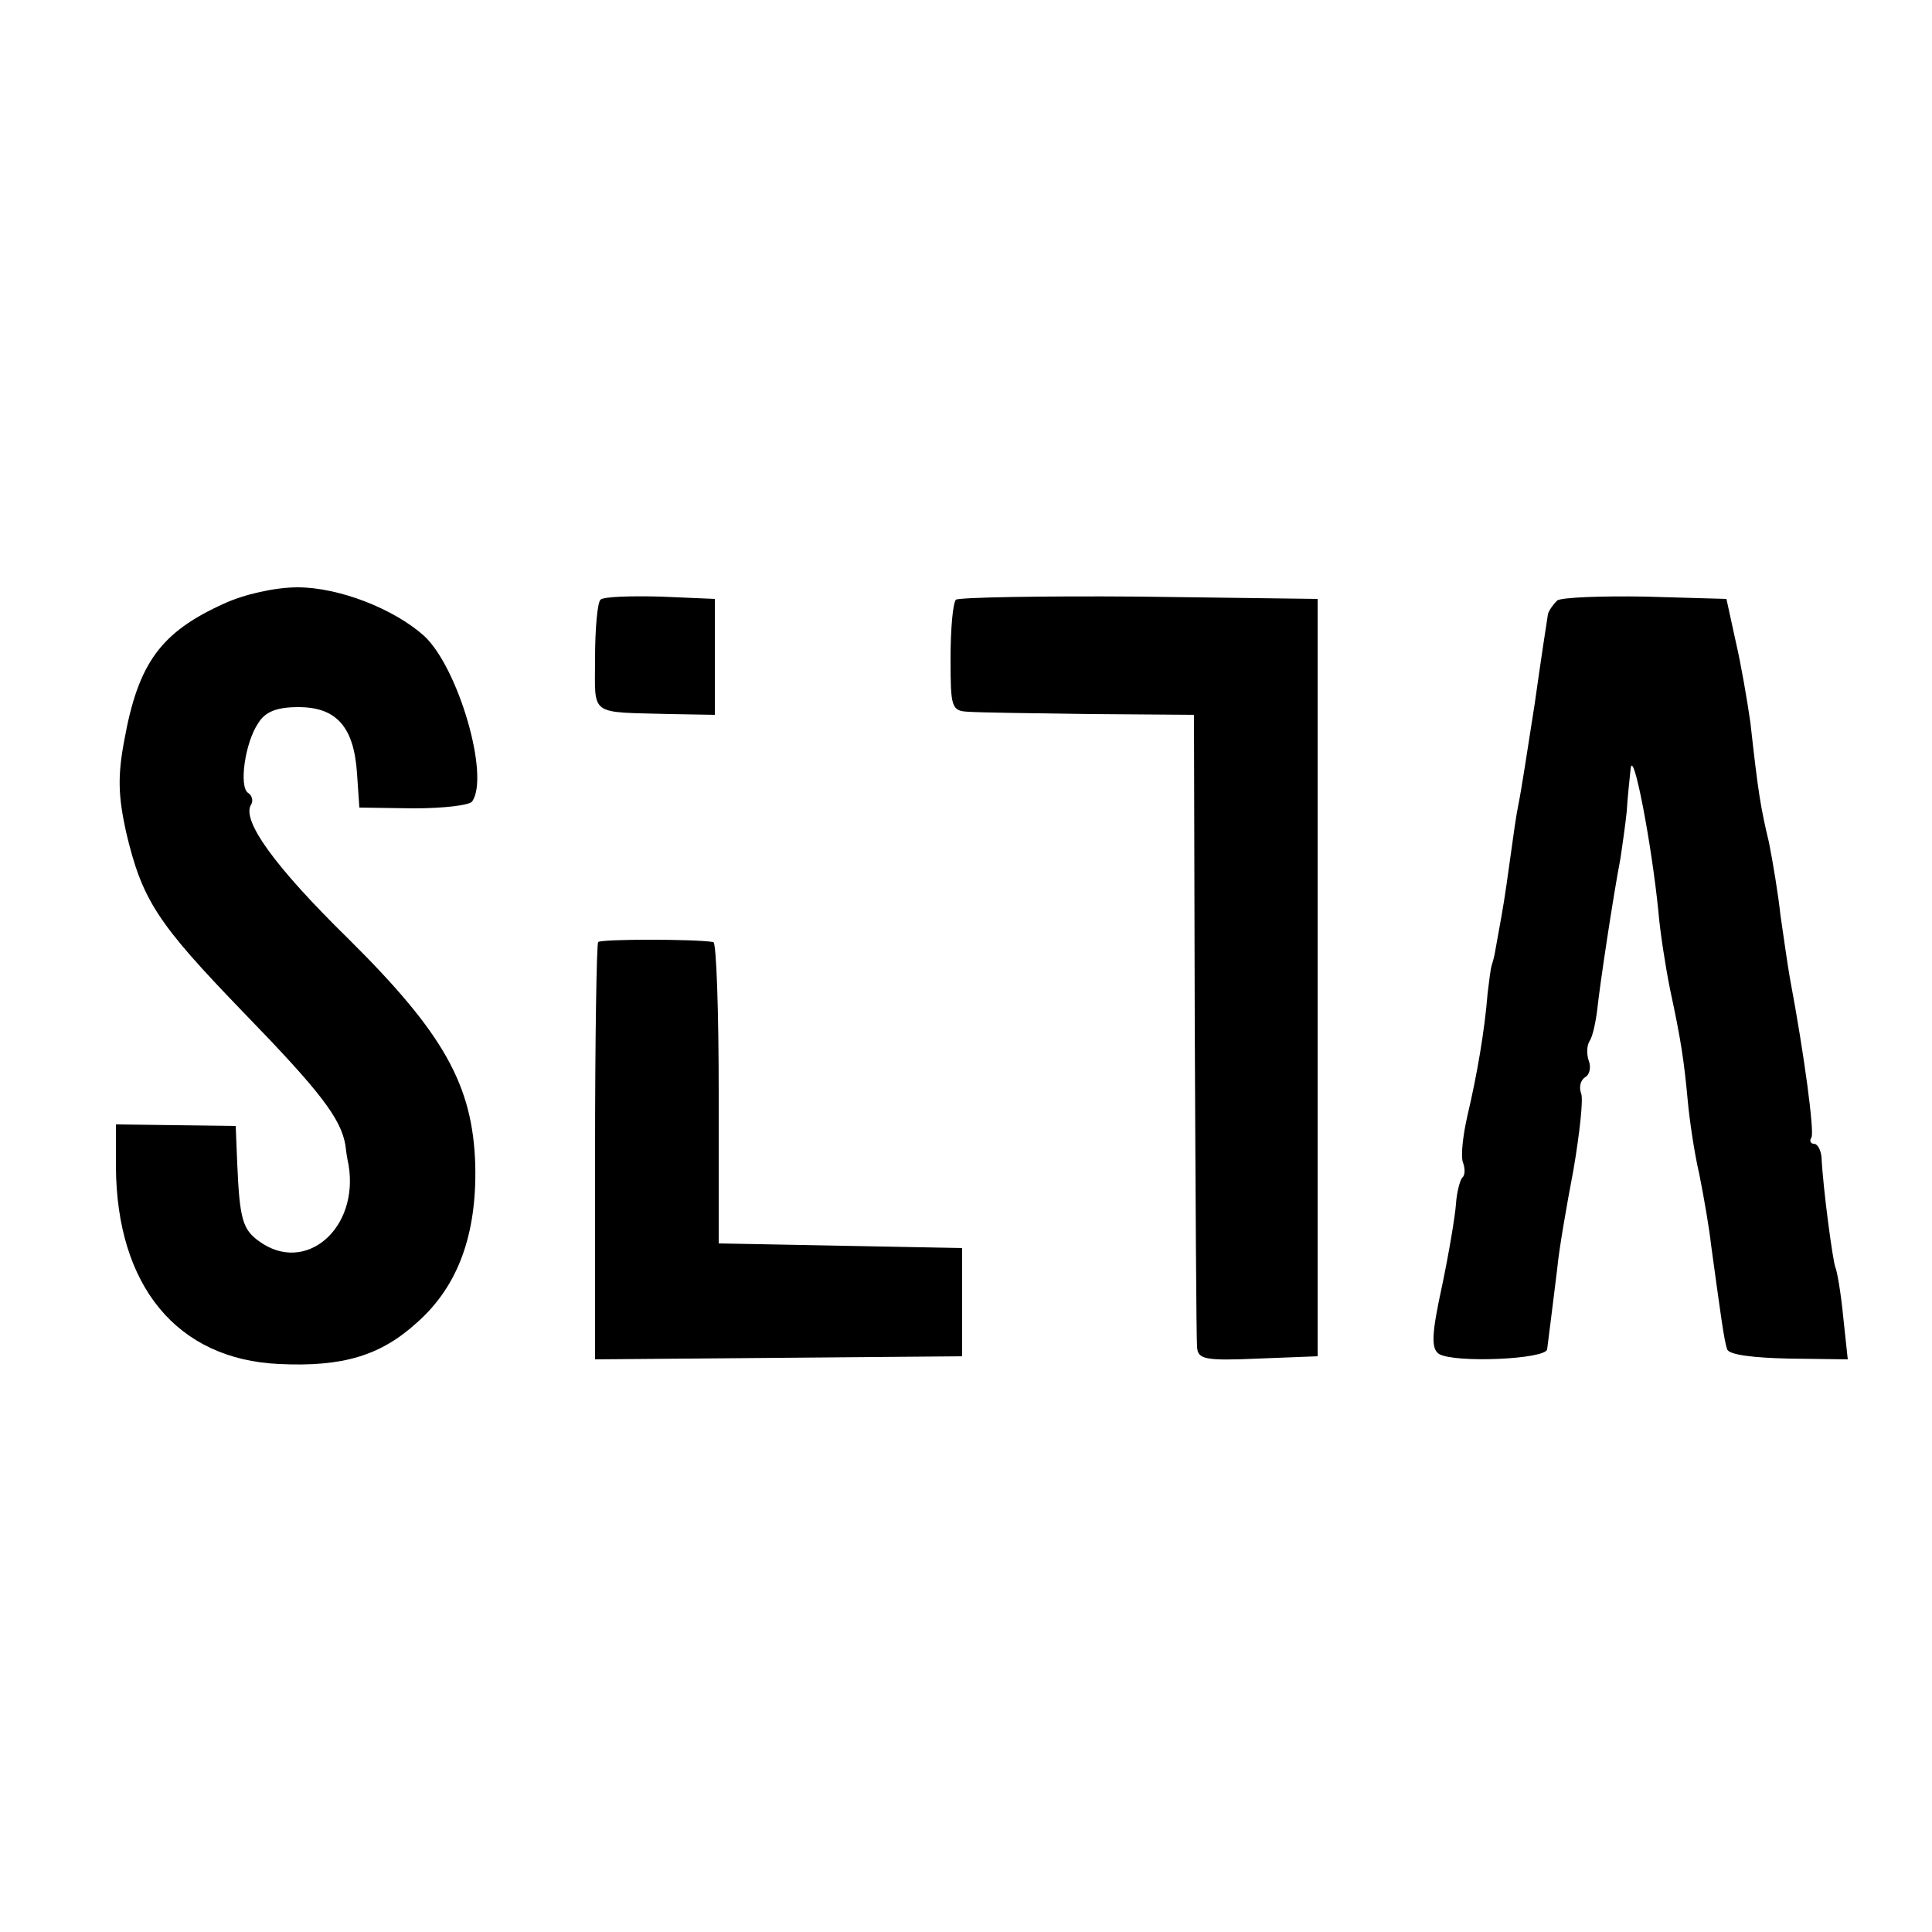
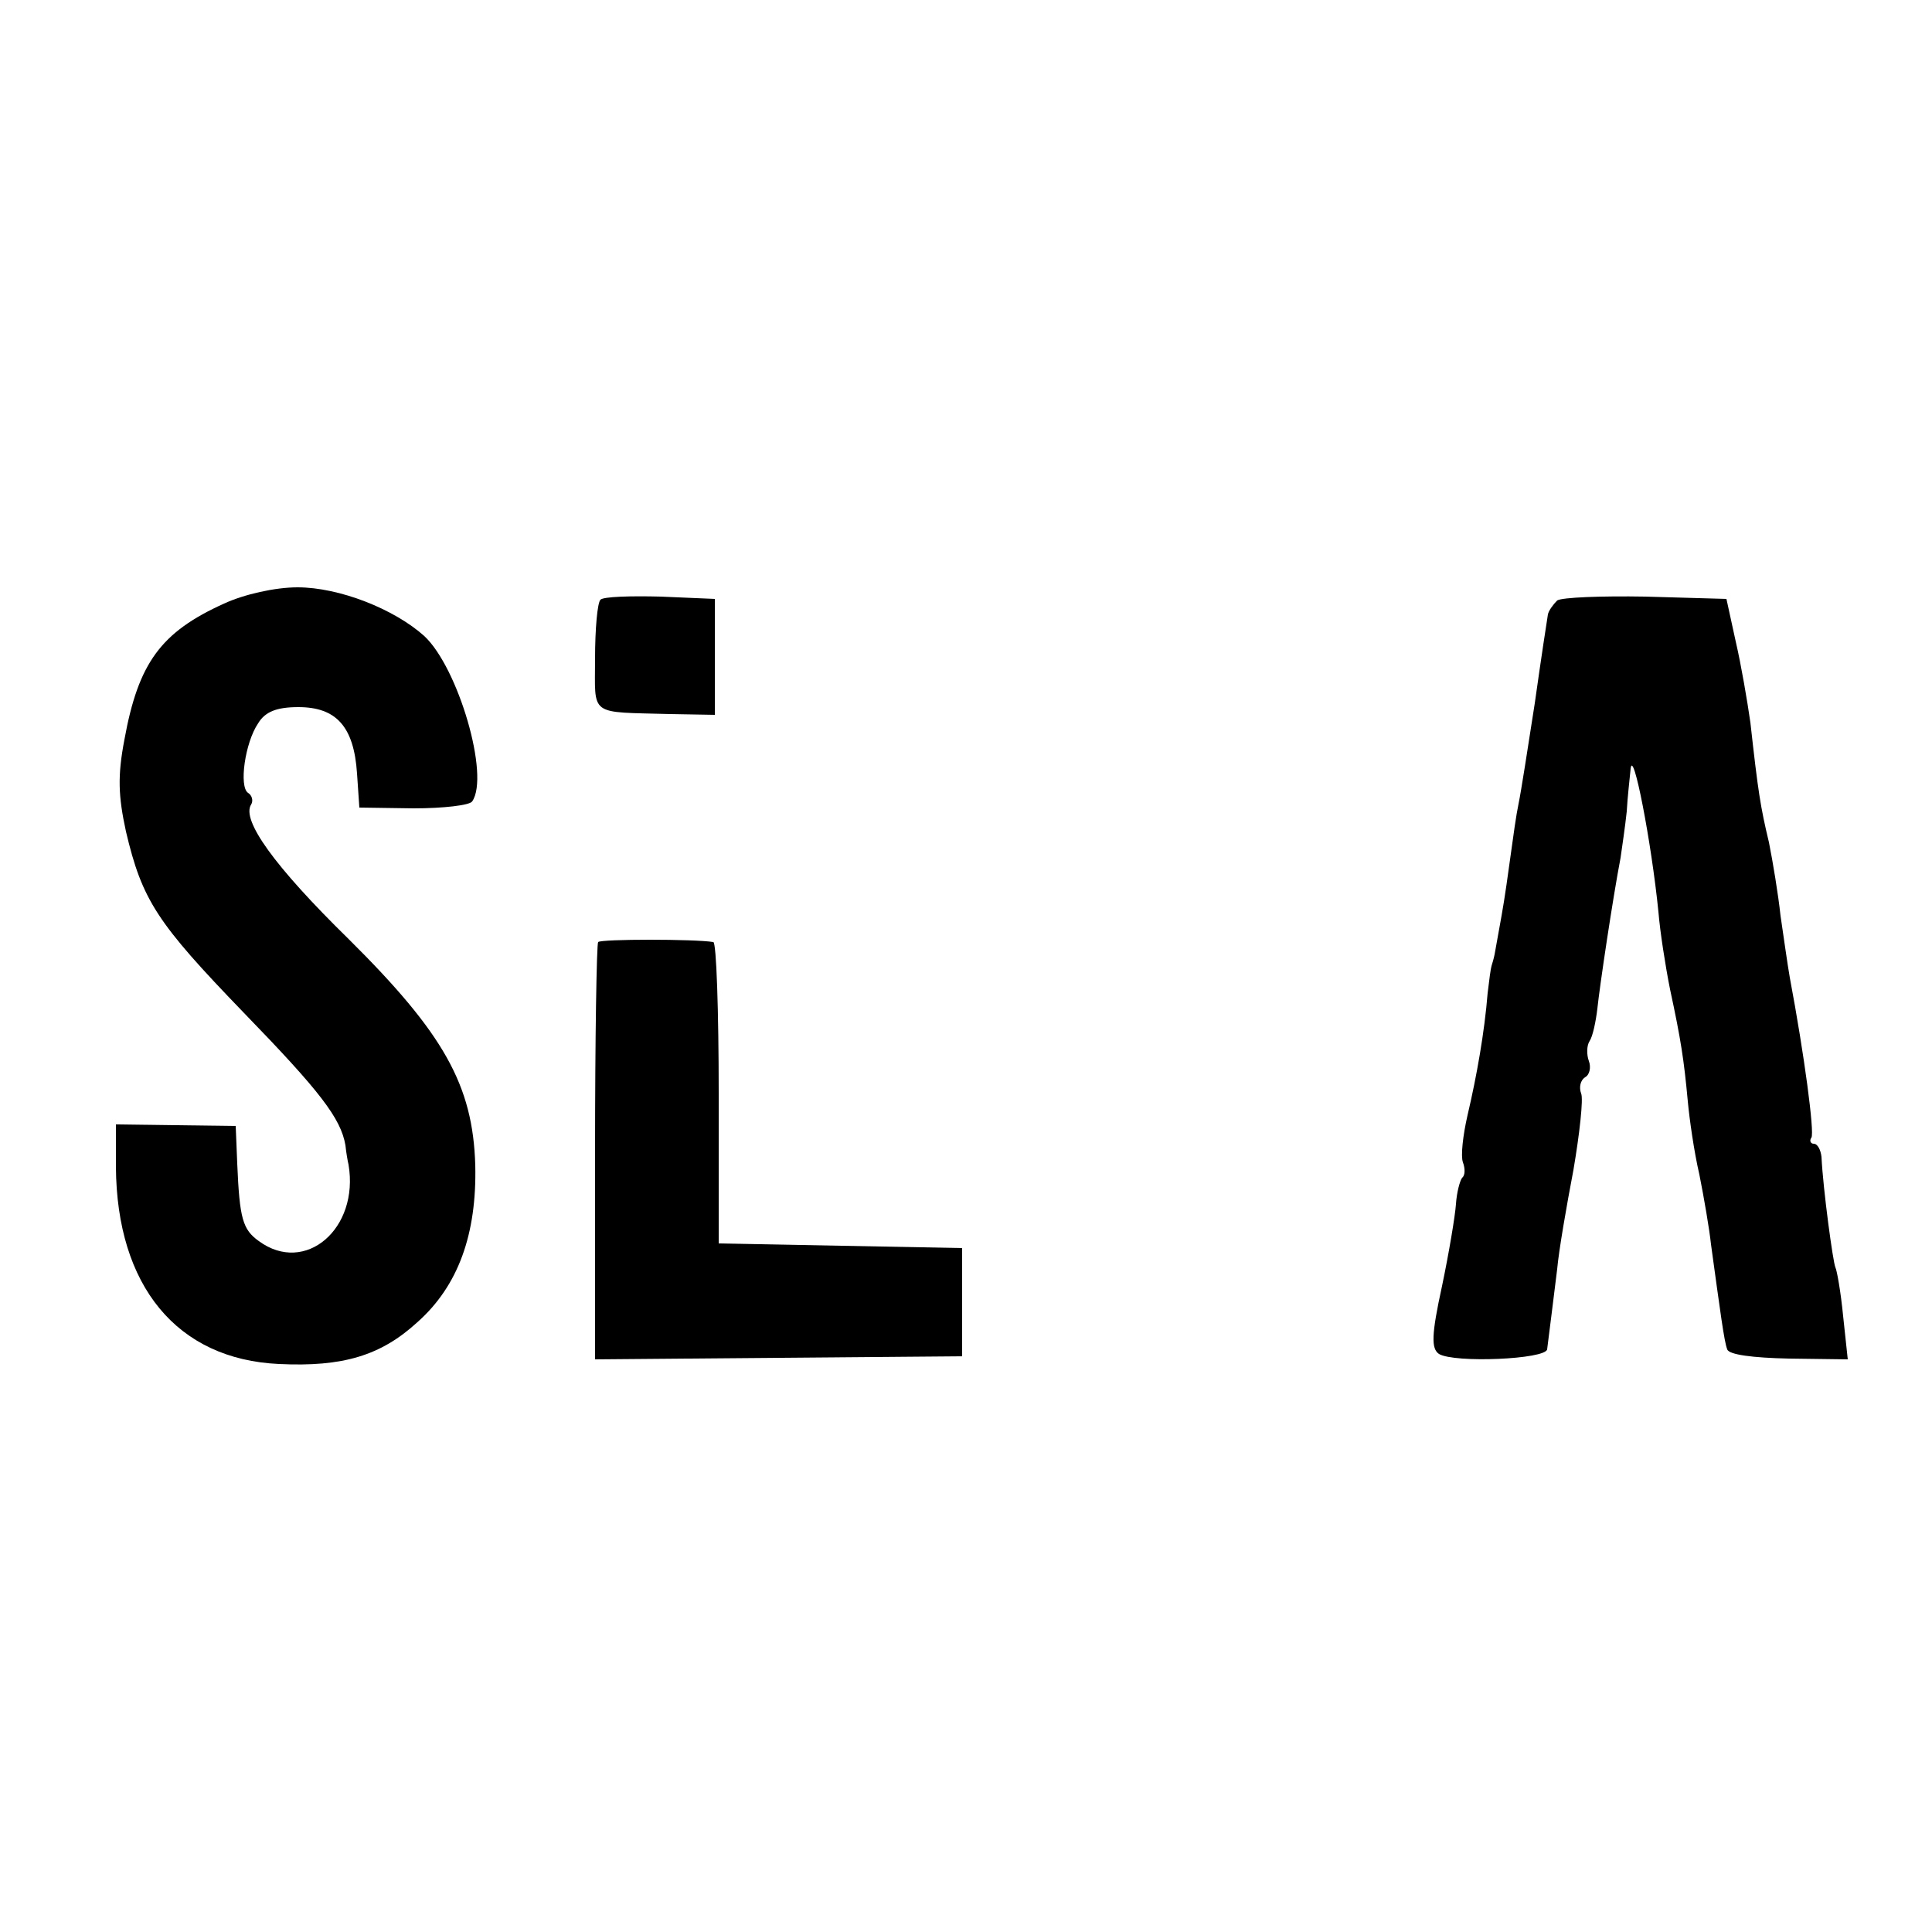
<svg xmlns="http://www.w3.org/2000/svg" version="1.0" width="250pt" height="250pt" viewBox="0 0 250 250" preserveAspectRatio="xMidYMid meet">
  <g transform="translate(0,250) scale(0.1,-0.1)" fill="#000000" stroke="none">
    <path d="M290 1719 c-82 -37 -111 -77 -129 -176 -9 -47 -8 -73 2 -119 21 -89 40 -118 152 -234 99 -102 126 -137 132 -172 1 -10 3 -21 4 -25 14 -83 -56 -143 -116 -99 -21 15 -25 29 -28 100 l-2 49 -78 1 -77 1 0 -55 c1 -154 79 -249 211 -255 83 -4 132 11 179 54 53 47 77 114 75 203 -3 104 -41 171 -164 293 -96 94 -139 154 -126 174 3 5 1 12 -4 15 -12 8 -4 65 13 90 9 15 24 21 52 21 49 0 72 -25 76 -86 l3 -44 70 -1 c39 0 73 4 76 9 23 33 -18 173 -62 214 -39 35 -110 63 -164 63 -29 0 -69 -9 -95 -21z" />
    <path d="M777 1724 c-4 -4 -7 -38 -7 -76 0 -76 -9 -69 98 -72 l57 -1 0 75 0 75 -70 3 c-39 1 -74 0 -78 -4z" />
-     <path d="M1237 1724 c-4 -4 -7 -38 -7 -76 0 -63 1 -68 23 -69 12 -1 83 -2 157 -3 l135 -1 1 -400 c1 -220 2 -408 3 -418 1 -16 10 -18 79 -15 l77 3 0 490 0 490 -231 3 c-127 1 -233 -1 -237 -4z" />
    <path d="M2015 1723 c-5 -5 -11 -13 -12 -18 -1 -6 -9 -58 -17 -115 -9 -58 -18 -116 -21 -130 -3 -14 -7 -43 -10 -65 -3 -22 -8 -58 -12 -80 -4 -22 -8 -44 -9 -50 -1 -5 -3 -12 -4 -15 -1 -3 -3 -18 -5 -35 -4 -50 -14 -107 -26 -158 -6 -26 -9 -53 -6 -61 3 -8 3 -17 -1 -20 -3 -4 -7 -19 -8 -34 -1 -15 -9 -63 -18 -106 -14 -64 -14 -81 -4 -88 20 -12 138 -7 140 6 3 24 8 63 13 104 2 23 12 81 21 128 8 47 13 92 10 99 -3 8 -1 17 5 21 6 3 8 13 5 21 -3 8 -3 20 1 26 4 6 8 25 10 42 3 29 20 143 30 195 2 14 6 41 8 60 1 19 4 44 5 55 3 29 27 -95 36 -185 2 -25 9 -70 15 -100 14 -65 18 -91 23 -145 2 -22 8 -65 15 -95 6 -30 13 -71 15 -90 12 -87 17 -126 21 -136 2 -7 33 -11 80 -12 l76 -1 -6 56 c-3 31 -8 59 -10 63 -3 6 -16 101 -18 143 -1 9 -5 17 -10 17 -4 0 -6 4 -3 8 4 7 -9 106 -28 207 -3 17 -8 53 -12 80 -3 28 -10 70 -15 95 -11 46 -14 65 -24 155 -4 28 -12 75 -19 105 l-12 55 -105 3 c-57 1 -108 -1 -114 -5z" />
    <path d="M774 1281 c-2 -2 -4 -125 -4 -272 l0 -268 238 2 237 2 0 70 0 70 -157 3 -158 3 0 194 c0 107 -3 196 -7 196 -24 4 -145 4 -149 0z" />
  </g>
</svg>